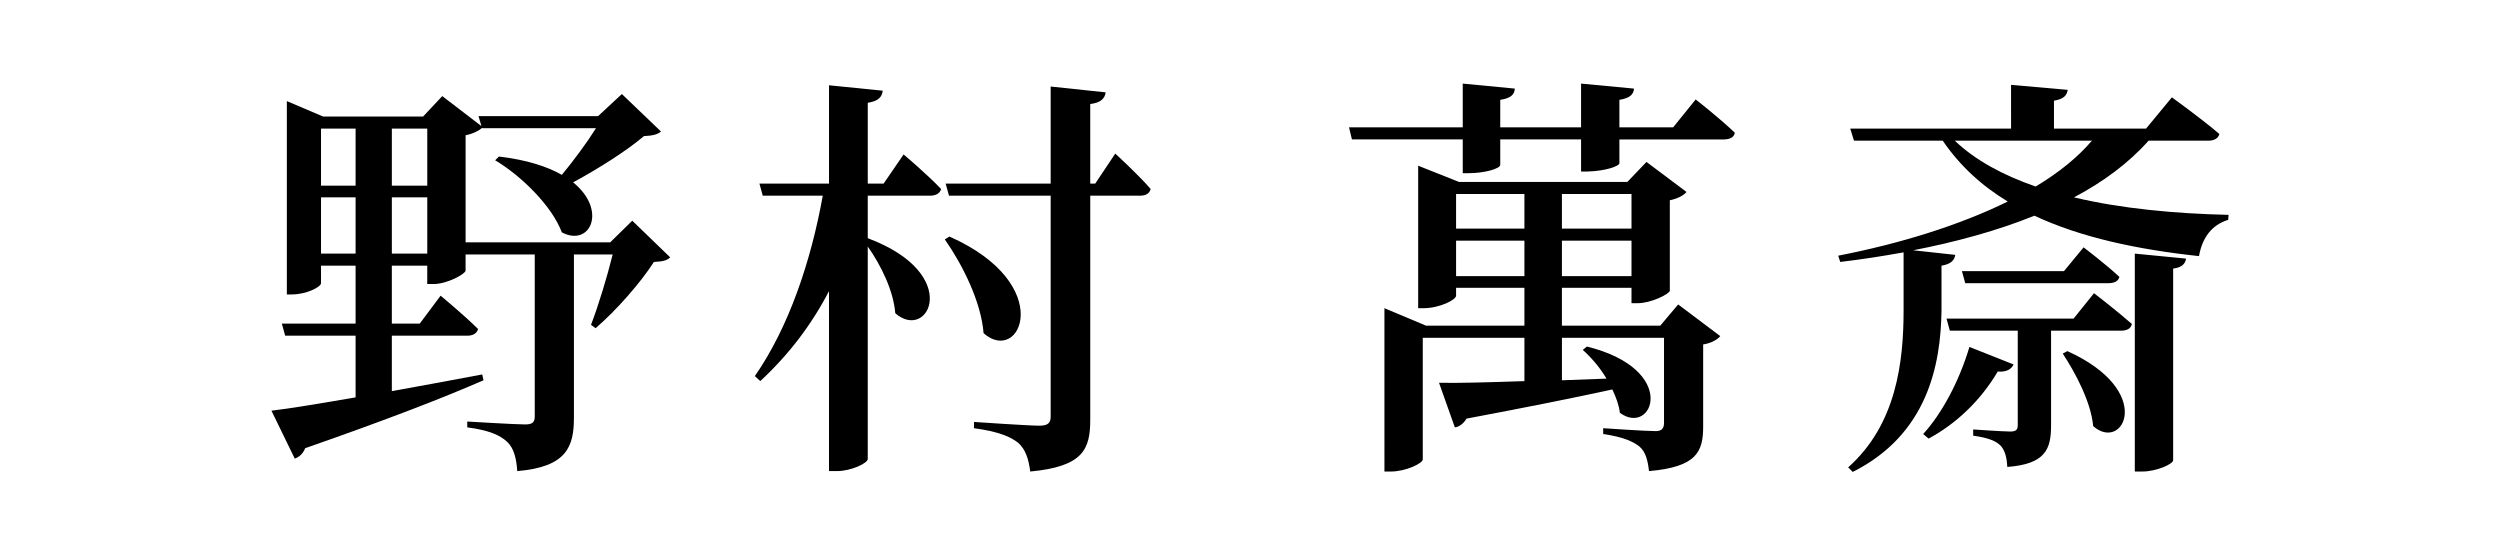
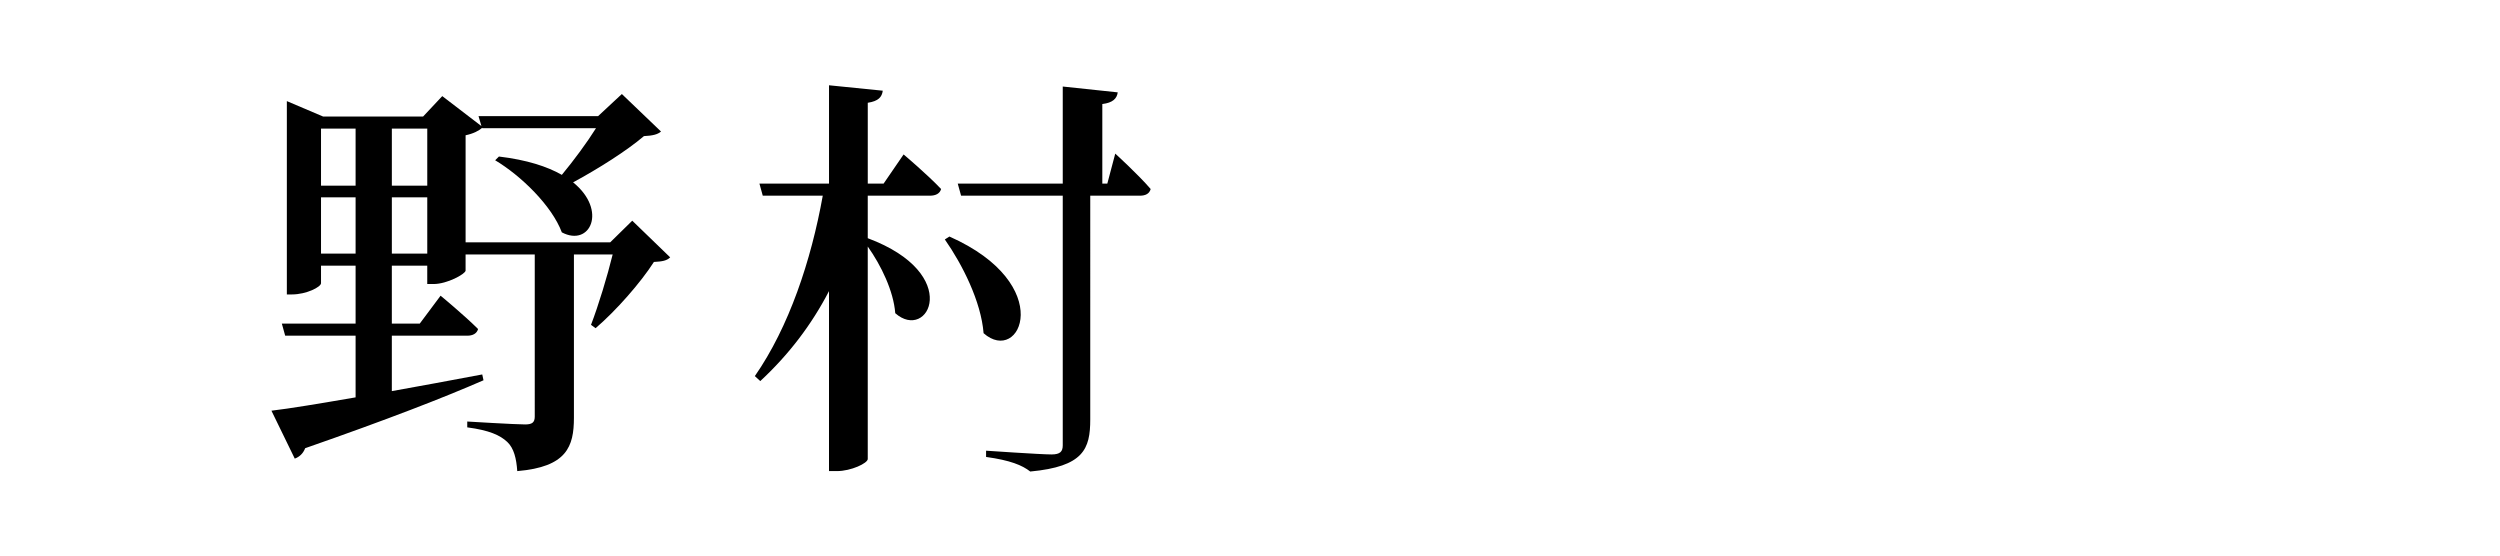
<svg xmlns="http://www.w3.org/2000/svg" version="1.1" id="レイヤー_1" x="0px" y="0px" width="180px" height="40px" viewBox="0 0 180 40" enable-background="new 0 0 180 40" xml:space="preserve">
  <g>
    <g>
      <path d="M48.252,18.53c-0.24,0.24-0.57,0.3-1.17,0.33c-0.96,1.5-2.729,3.51-4.2,4.77l-0.33-0.24c0.54-1.41,1.17-3.48,1.56-5.07    h-2.79v11.76c0,2.07-0.51,3.54-4.08,3.84c-0.06-0.9-0.24-1.65-0.72-2.1c-0.51-0.48-1.29-0.84-2.88-1.05v-0.42    c0,0,3.45,0.21,4.17,0.21c0.51,0,0.69-0.15,0.69-0.57V18.32h-4.98v1.17c-0.03,0.24-1.319,0.96-2.31,0.96h-0.45v-1.32h-2.55v4.17    h2.01l1.5-2.01c0,0,1.71,1.41,2.7,2.4c-0.09,0.33-0.39,0.48-0.78,0.48h-5.43v3.99c2.04-0.36,4.26-0.78,6.51-1.2l0.09,0.42    c-2.819,1.23-6.899,2.82-12.839,4.89c-0.15,0.39-0.42,0.63-0.75,0.75l-1.68-3.45c1.29-0.15,3.45-0.51,6.06-0.96V24.17h-5.07    l-0.24-0.87h5.31v-4.17h-2.49v1.26c0,0.27-1.05,0.81-2.1,0.81h-0.36V7.28l2.61,1.11h7.2l1.38-1.47l2.82,2.16l-0.21-0.72h8.61    l1.71-1.59l2.82,2.7c-0.24,0.21-0.6,0.3-1.23,0.33c-1.23,1.05-3.27,2.34-5.1,3.33c2.49,2.01,1.229,4.68-0.811,3.6    c-0.72-1.92-2.939-4.08-4.8-5.19l0.271-0.27c2.01,0.24,3.479,0.72,4.529,1.32c0.87-1.05,1.8-2.31,2.46-3.36h-8.189V9.2    c-0.24,0.21-0.63,0.42-1.2,0.54v7.71h10.41l1.59-1.56L48.252,18.53z M23.113,9.26v4.11h2.49V9.26H23.113z M25.603,18.26v-4.05    h-2.49v4.05H25.603z M28.213,9.26v4.11h2.55V9.26H28.213z M30.763,18.26v-4.05h-2.55v4.05H30.763z" />
-       <path d="M65.059,11.12c0,0,1.71,1.44,2.7,2.49c-0.09,0.33-0.391,0.48-0.811,0.48h-4.47v3.06c6.9,2.58,4.35,7.5,1.98,5.4    c-0.12-1.59-1.02-3.45-1.98-4.8v15.299c0,0.3-1.2,0.87-2.22,0.87h-0.57V20.96c-1.26,2.43-2.91,4.59-4.949,6.479l-0.39-0.36    c2.459-3.54,4.05-8.31,4.89-12.989h-4.32l-0.24-0.87h5.01v-7.08l3.87,0.39c-0.06,0.45-0.3,0.75-1.08,0.87v5.82h1.14L65.059,11.12z     M68.358,17.03c7.77,3.45,5.1,9.3,2.46,6.96c-0.18-2.28-1.53-4.95-2.79-6.75L68.358,17.03z M80.298,11.06c0,0,1.65,1.5,2.55,2.55    c-0.09,0.33-0.36,0.48-0.78,0.48h-3.57V30.2c0,2.13-0.48,3.39-4.32,3.75c-0.12-0.9-0.33-1.59-0.87-2.07    c-0.57-0.45-1.44-0.81-3.18-1.05v-0.45c0,0,3.93,0.27,4.709,0.27c0.63,0,0.811-0.21,0.811-0.66V14.09h-7.32l-0.24-0.87h7.56V6.23    l3.959,0.42c-0.06,0.45-0.36,0.75-1.11,0.84v5.73h0.36L80.298,11.06z" />
-       <path d="M122.088,7.161c0,0,1.77,1.38,2.82,2.399c-0.061,0.33-0.36,0.48-0.811,0.48h-7.5v1.709c0,0.21-0.99,0.57-2.31,0.6h-0.45    v-2.31h-5.819v1.83c0,0.27-1.11,0.6-2.28,0.6h-0.42v-2.43h-7.979l-0.21-0.87h8.189v-3.15l3.75,0.36    c-0.03,0.42-0.27,0.69-1.05,0.81v1.98h5.819v-3.15l3.811,0.36c-0.03,0.42-0.301,0.69-1.051,0.81v1.98h3.87L122.088,7.161z     M120.828,21.92l3.029,2.28c-0.149,0.21-0.63,0.51-1.229,0.6v5.91c0,1.83-0.48,2.91-3.899,3.21c-0.091-0.78-0.24-1.38-0.69-1.77    c-0.45-0.36-1.17-0.69-2.61-0.9v-0.42c0,0,3.03,0.21,3.78,0.21c0.45,0,0.6-0.21,0.6-0.6v-6.12h-7.35v3.06l3.21-0.12    c-0.48-0.81-1.109-1.53-1.71-2.07l0.3-0.24c6.72,1.68,4.71,6.51,2.37,4.77c-0.06-0.54-0.271-1.11-0.54-1.68    c-2.609,0.57-6.029,1.26-10.5,2.1c-0.209,0.36-0.539,0.6-0.84,0.63l-1.14-3.21c1.29,0.03,3.479-0.03,6.149-0.12v-3.12h-7.319v8.76    c0,0.27-1.2,0.87-2.31,0.87h-0.45V22.19l3,1.26h7.079v-2.73h-4.92v0.57c0,0.3-1.199,0.9-2.34,0.9h-0.39V11.93l2.94,1.17h12.119    l1.38-1.44l2.88,2.16c-0.18,0.24-0.63,0.48-1.2,0.6v6.51c-0.03,0.24-1.35,0.9-2.31,0.9h-0.45v-1.11h-5.01v2.73h7.08L120.828,21.92    z M104.838,13.97v2.49h4.92v-2.49H104.838z M109.758,19.88v-2.55h-4.92v2.55H109.758z M112.458,13.97v2.49h5.01v-2.49H112.458z     M117.468,19.88v-2.55h-5.01v2.55H117.468z" />
-       <path d="M154.697,10.13c-1.439,1.62-3.27,2.97-5.369,4.08c3.39,0.81,7.26,1.17,11.129,1.26l-0.029,0.36    c-1.17,0.36-1.86,1.26-2.101,2.61c-4.47-0.48-8.52-1.35-11.85-2.91c-2.67,1.08-5.64,1.89-8.729,2.49l3.03,0.33    c-0.061,0.39-0.3,0.66-0.99,0.78v3.27c-0.06,3.9-1.021,8.879-6.39,11.58l-0.33-0.33c3.48-3.09,3.99-7.62,3.99-11.31v-4.17    c-1.5,0.27-3.03,0.51-4.561,0.69l-0.149-0.45c4.47-0.87,8.729-2.19,12.209-3.9c-1.89-1.14-3.449-2.58-4.68-4.38h-6.39l-0.27-0.87    h11.579V6.11l4.08,0.36c-0.06,0.39-0.271,0.66-0.99,0.78v2.01h6.63l1.859-2.25c0,0,2.131,1.53,3.42,2.64    c-0.09,0.33-0.39,0.48-0.81,0.48H154.697z M144.979,26.24c-0.15,0.33-0.511,0.57-1.141,0.51c-1.29,2.19-3.09,3.81-4.979,4.83    l-0.39-0.33c1.319-1.44,2.579-3.75,3.329-6.27L144.979,26.24z M150.768,21.11c0,0,1.68,1.29,2.73,2.22    c-0.091,0.36-0.391,0.48-0.811,0.48h-5.01v6.81c0,1.71-0.39,2.79-3.15,3c-0.029-0.6-0.149-1.17-0.479-1.53    c-0.33-0.33-0.87-0.57-1.979-0.72v-0.45c0,0,2.16,0.15,2.67,0.15c0.449,0,0.539-0.15,0.539-0.48v-6.78h-4.889l-0.24-0.87h9.149    L150.768,21.11z M140.748,10.13c1.47,1.41,3.48,2.49,5.82,3.3c1.649-0.99,3.029-2.1,4.049-3.3H140.748z M150.018,17.81    c0,0,1.59,1.2,2.58,2.13c-0.09,0.33-0.391,0.45-0.811,0.45h-10.289l-0.24-0.87h7.35L150.018,17.81z M148.848,25.28    c6.39,2.88,4.02,7.319,1.86,5.399c-0.15-1.709-1.261-3.81-2.19-5.22L148.848,25.28z M153.707,18.26l3.69,0.36    c-0.06,0.36-0.271,0.63-0.93,0.72v13.799c0,0.27-1.2,0.81-2.22,0.81h-0.541V18.26z" />
+       <path d="M65.059,11.12c0,0,1.71,1.44,2.7,2.49c-0.09,0.33-0.391,0.48-0.811,0.48h-4.47v3.06c6.9,2.58,4.35,7.5,1.98,5.4    c-0.12-1.59-1.02-3.45-1.98-4.8v15.299c0,0.3-1.2,0.87-2.22,0.87h-0.57V20.96c-1.26,2.43-2.91,4.59-4.949,6.479l-0.39-0.36    c2.459-3.54,4.05-8.31,4.89-12.989h-4.32l-0.24-0.87h5.01v-7.08l3.87,0.39c-0.06,0.45-0.3,0.75-1.08,0.87v5.82h1.14L65.059,11.12z     M68.358,17.03c7.77,3.45,5.1,9.3,2.46,6.96c-0.18-2.28-1.53-4.95-2.79-6.75L68.358,17.03z M80.298,11.06c0,0,1.65,1.5,2.55,2.55    c-0.09,0.33-0.36,0.48-0.78,0.48h-3.57V30.2c0,2.13-0.48,3.39-4.32,3.75c-0.57-0.45-1.44-0.81-3.18-1.05v-0.45c0,0,3.93,0.27,4.709,0.27c0.63,0,0.811-0.21,0.811-0.66V14.09h-7.32l-0.24-0.87h7.56V6.23    l3.959,0.42c-0.06,0.45-0.36,0.75-1.11,0.84v5.73h0.36L80.298,11.06z" />
    </g>
  </g>
</svg>